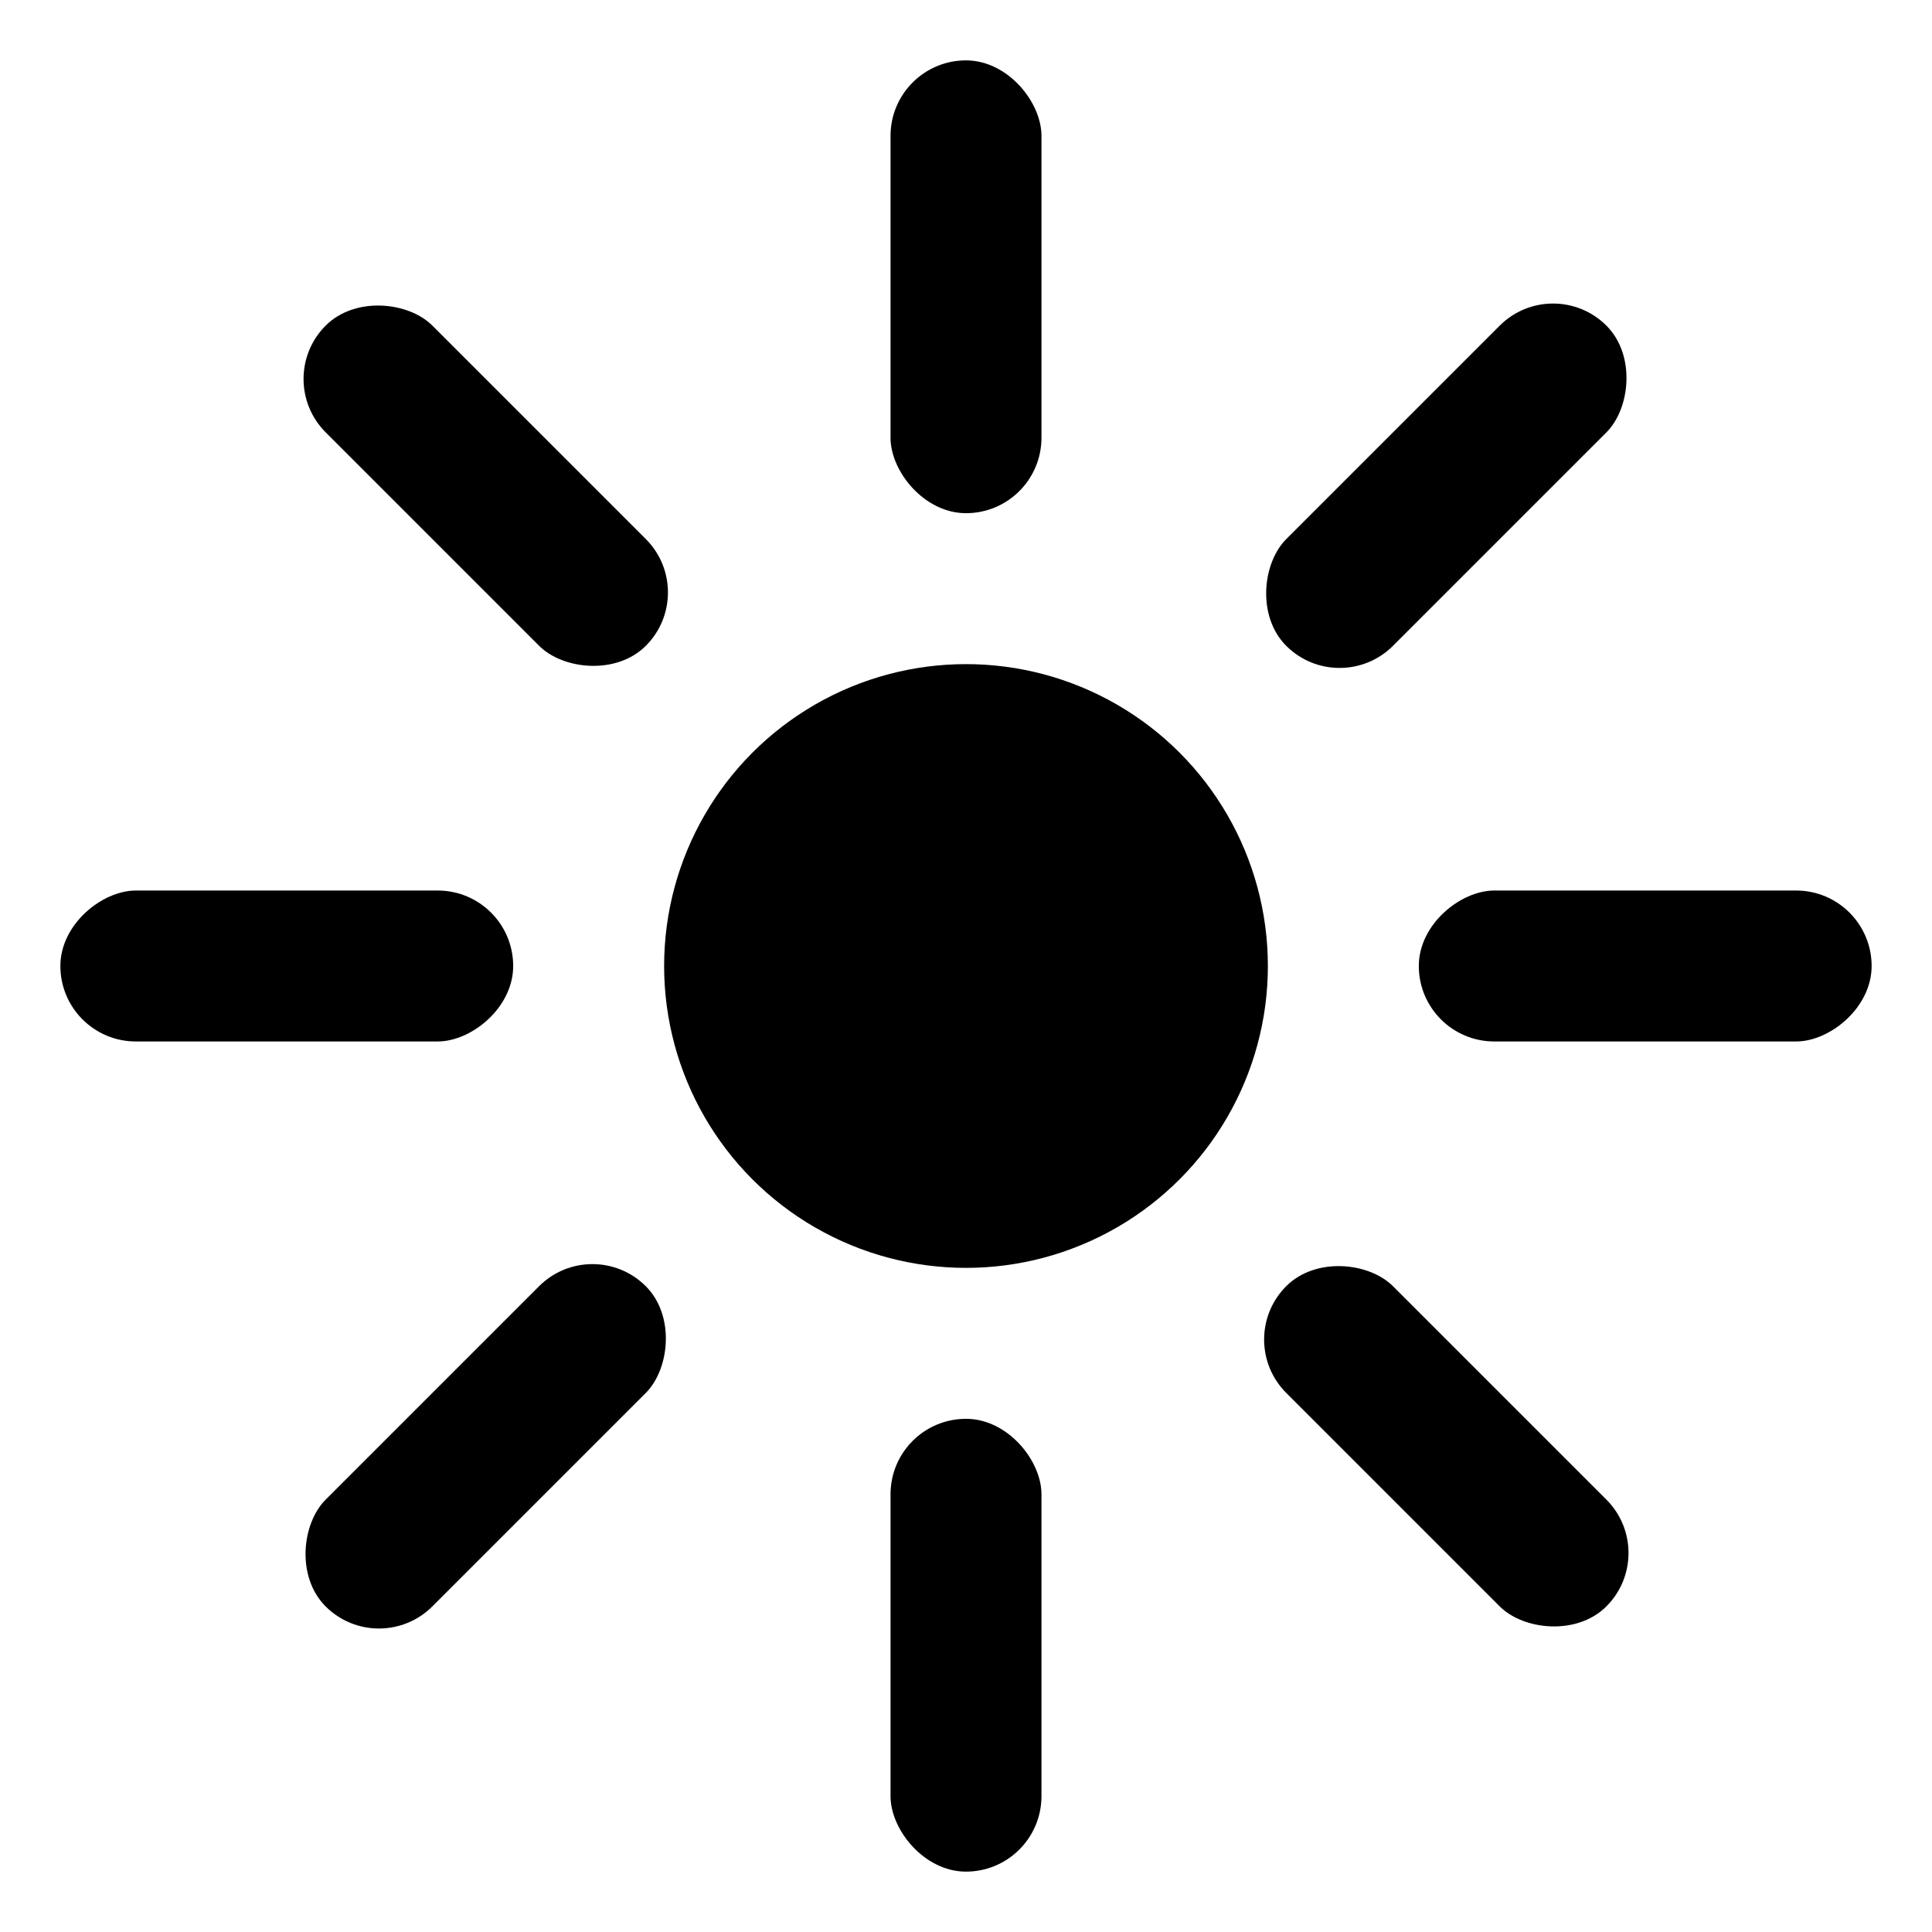
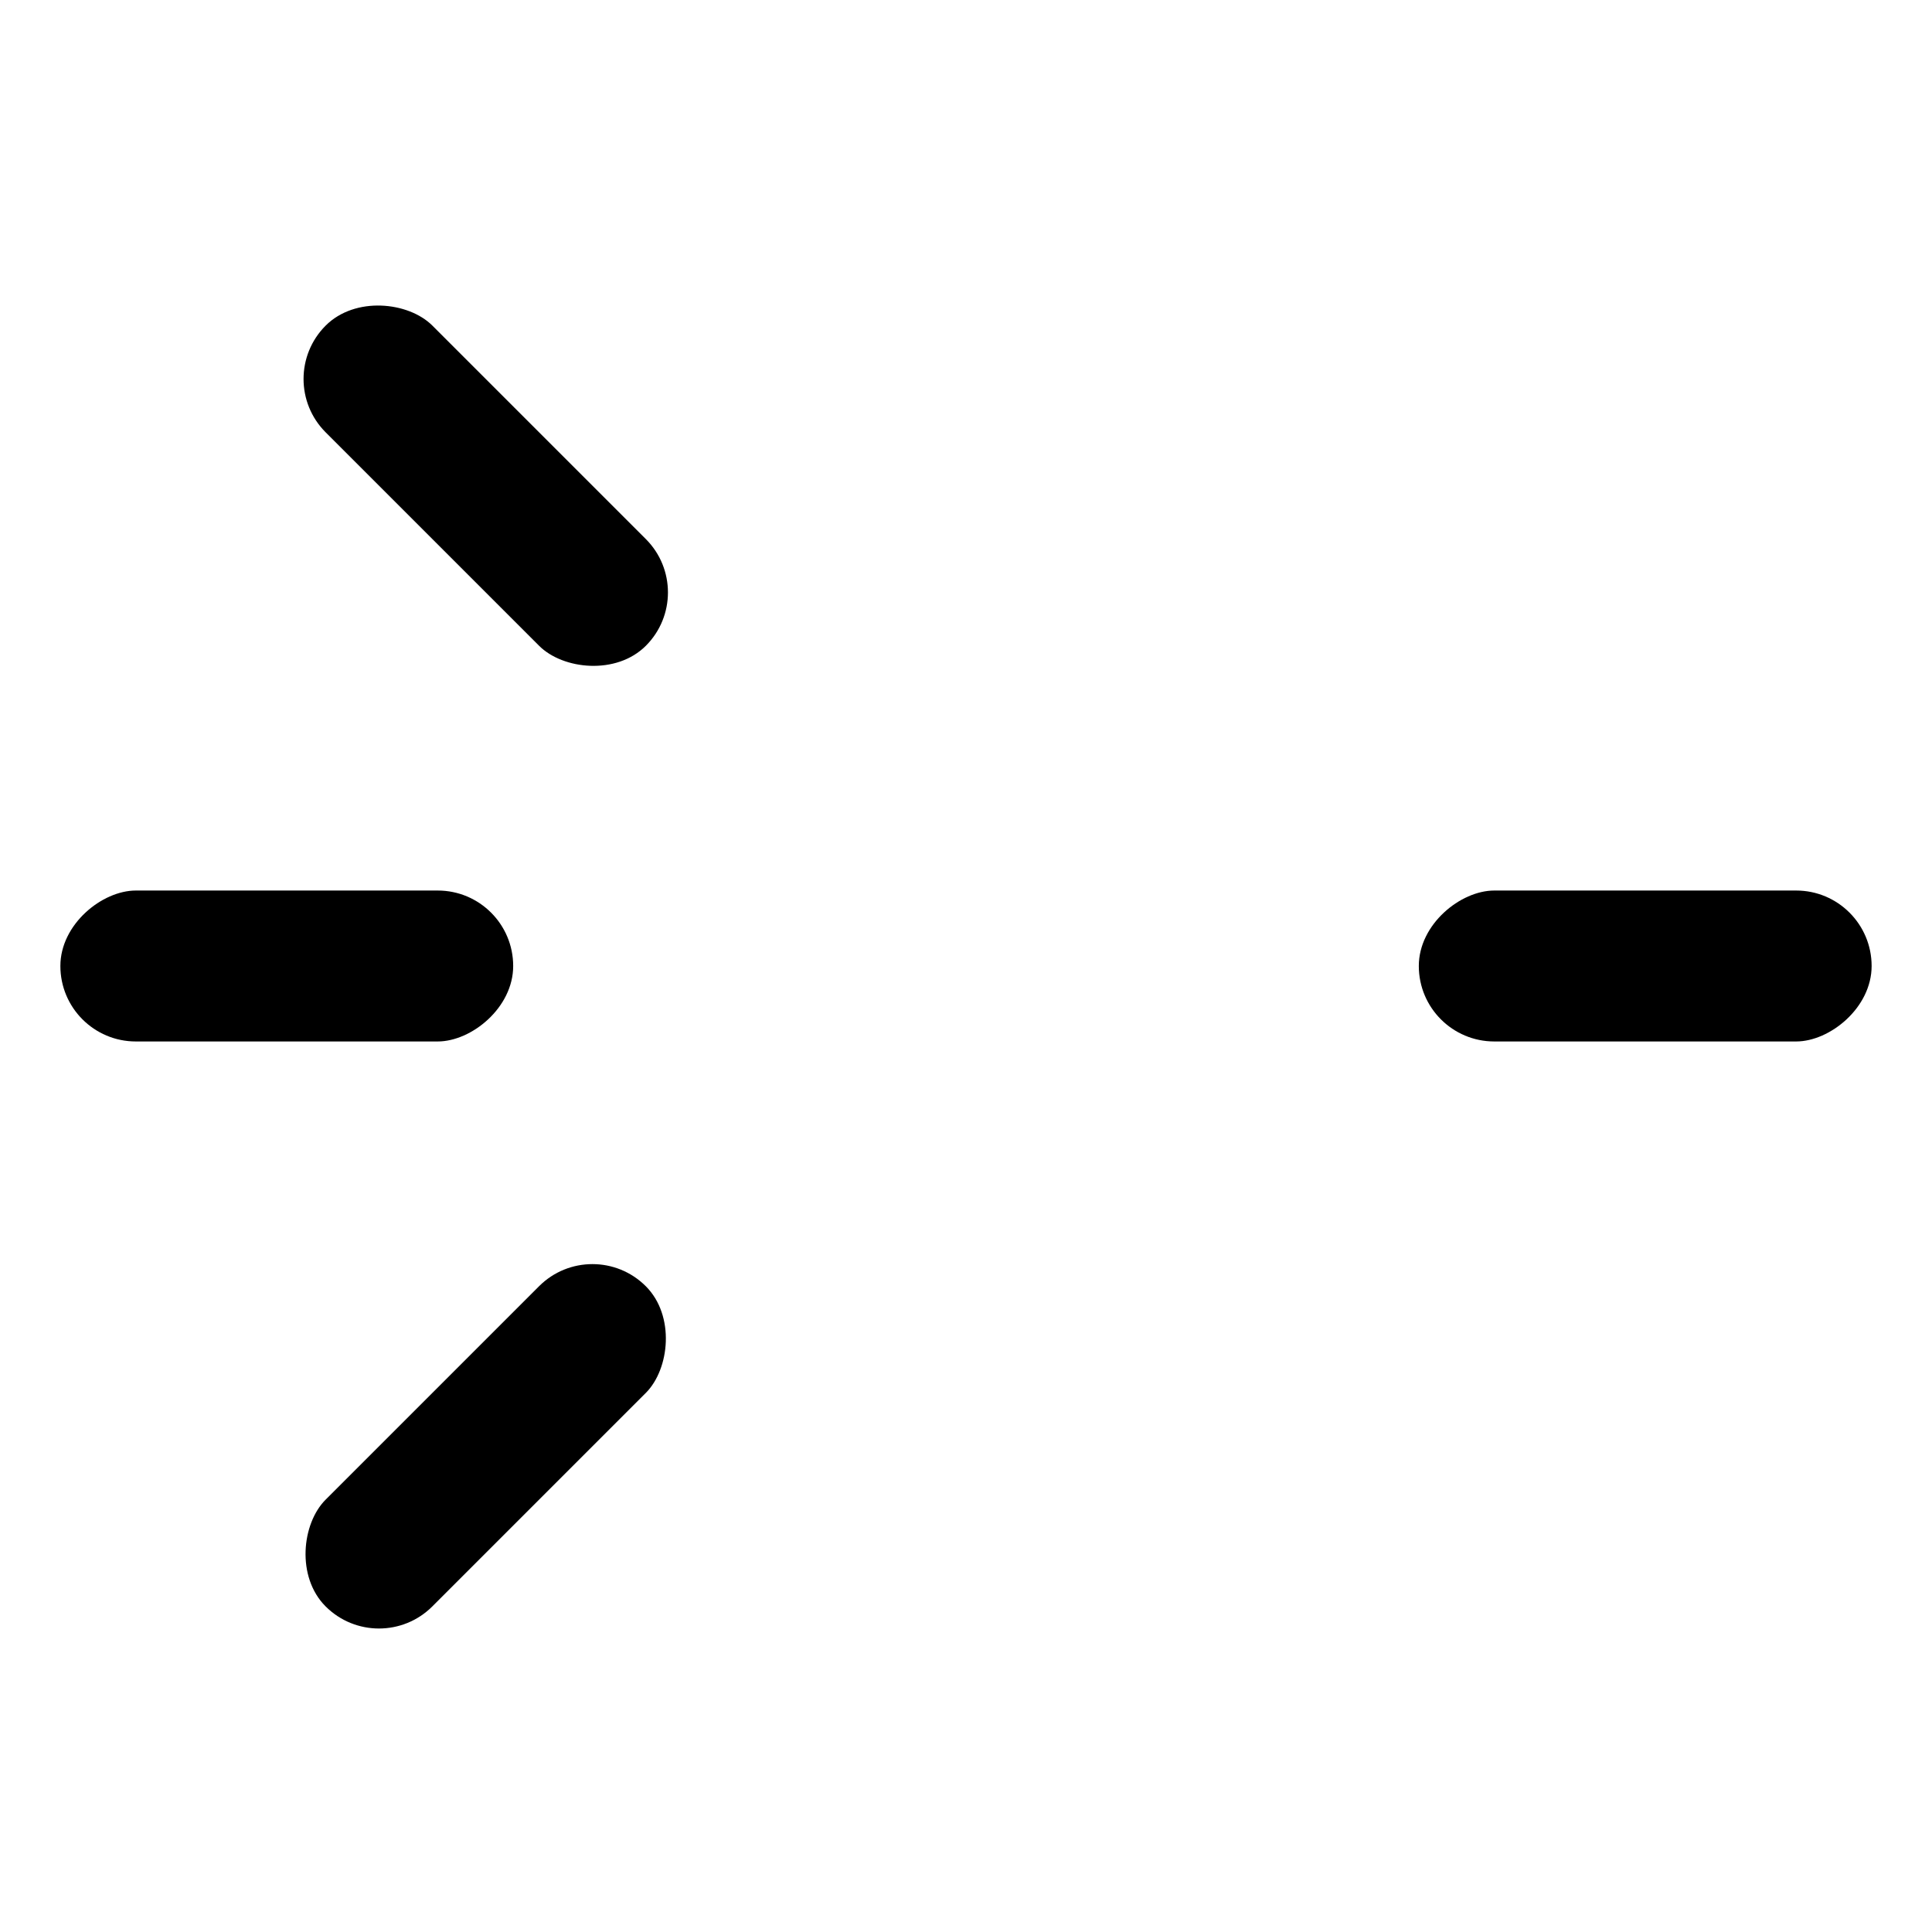
<svg xmlns="http://www.w3.org/2000/svg" width="32" height="32" viewBox="0 0 32 32" fill="none">
-   <circle cx="16" cy="16" r="5" fill="black" />
-   <rect x="14.75" y="1" width="2.5" height="7.5" rx="1.25" fill="black" />
-   <rect x="14.75" y="23.5" width="2.5" height="7.5" rx="1.25" fill="black" />
  <rect x="4.51" y="6.277" width="2.5" height="7.5" rx="1.25" transform="rotate(-45 4.51 6.277)" fill="black" />
-   <rect x="20.42" y="22.187" width="2.5" height="7.5" rx="1.25" transform="rotate(-45 20.42 22.187)" fill="black" />
  <rect x="1" y="17.25" width="2.5" height="7.5" rx="1.25" transform="rotate(-90 1 17.25)" fill="black" />
  <rect x="23.5" y="17.25" width="2.5" height="7.5" rx="1.25" transform="rotate(-90 23.5 17.25)" fill="black" />
  <rect x="6.277" y="27.491" width="2.5" height="7.5" rx="1.25" transform="rotate(-135 6.277 27.491)" fill="black" />
-   <rect x="22.188" y="11.581" width="2.5" height="7.5" rx="1.25" transform="rotate(-135 22.188 11.581)" fill="black" />
</svg>